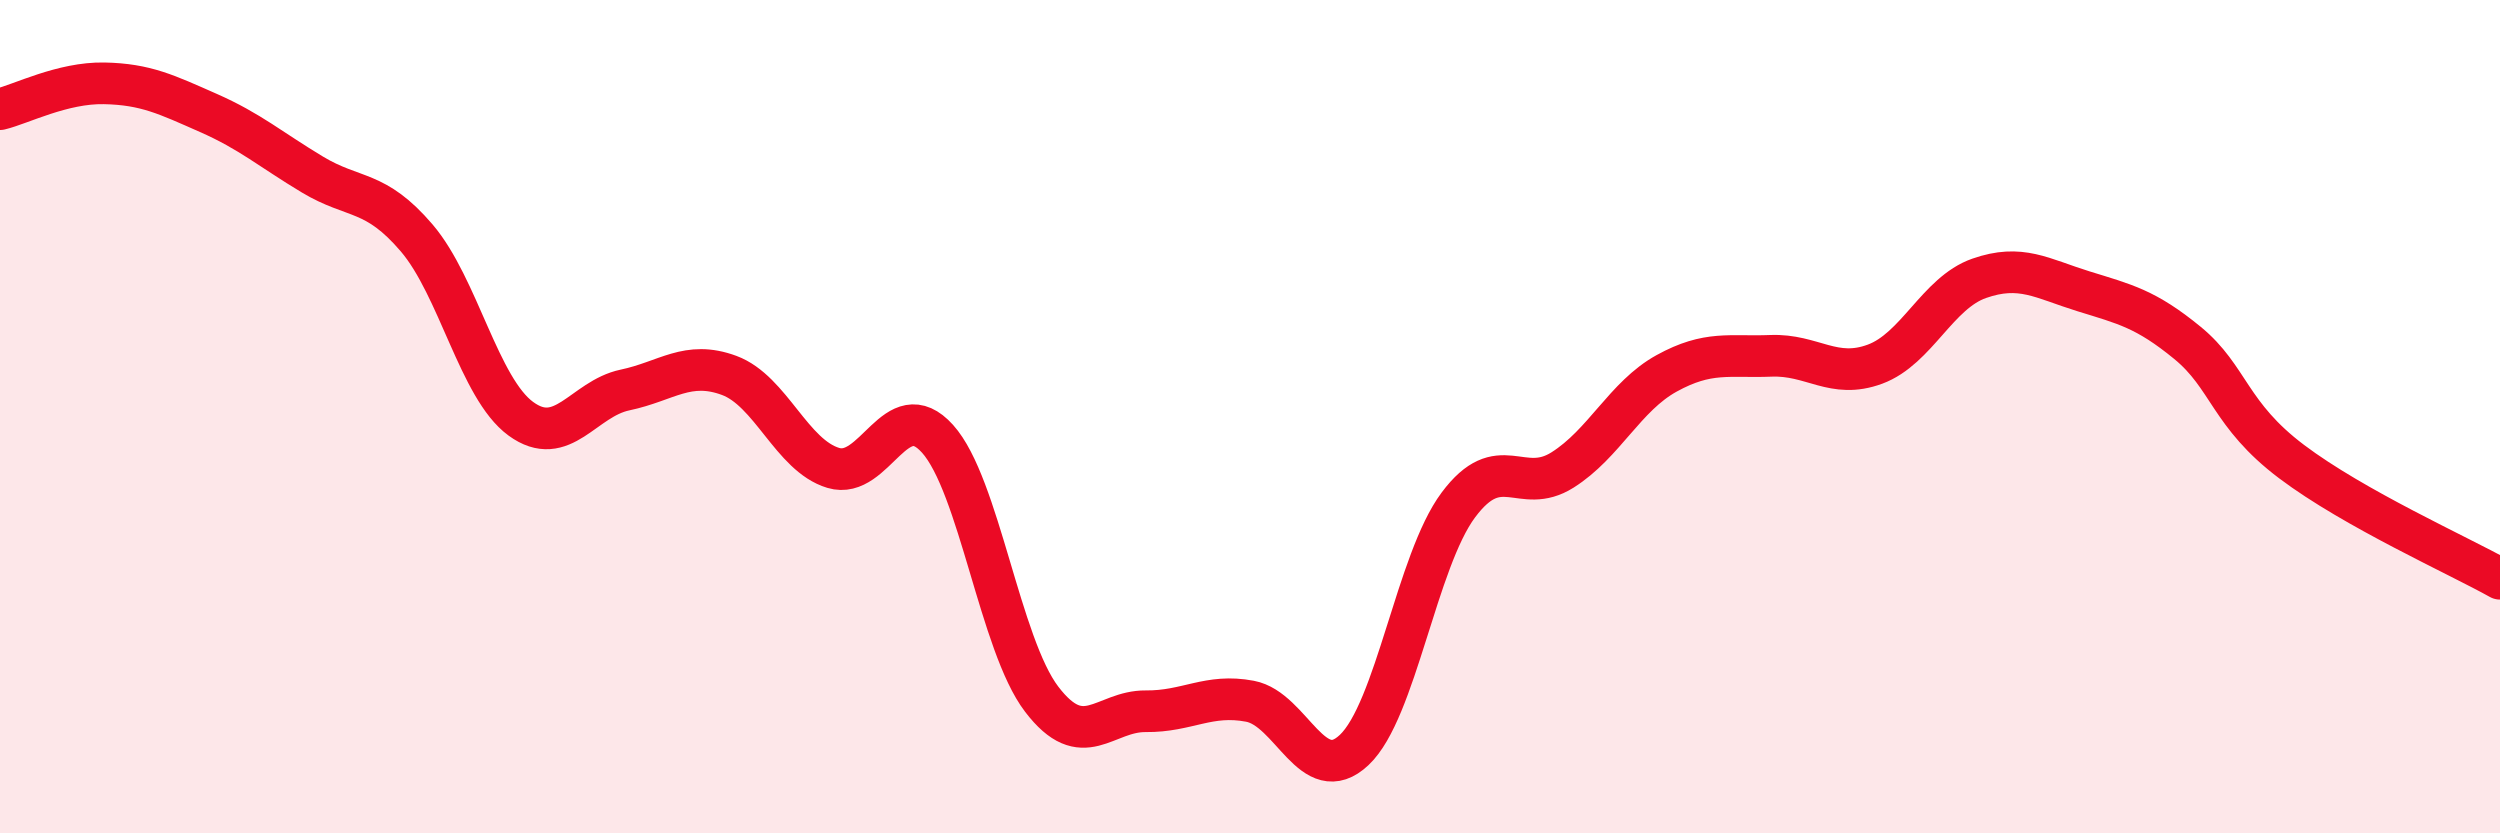
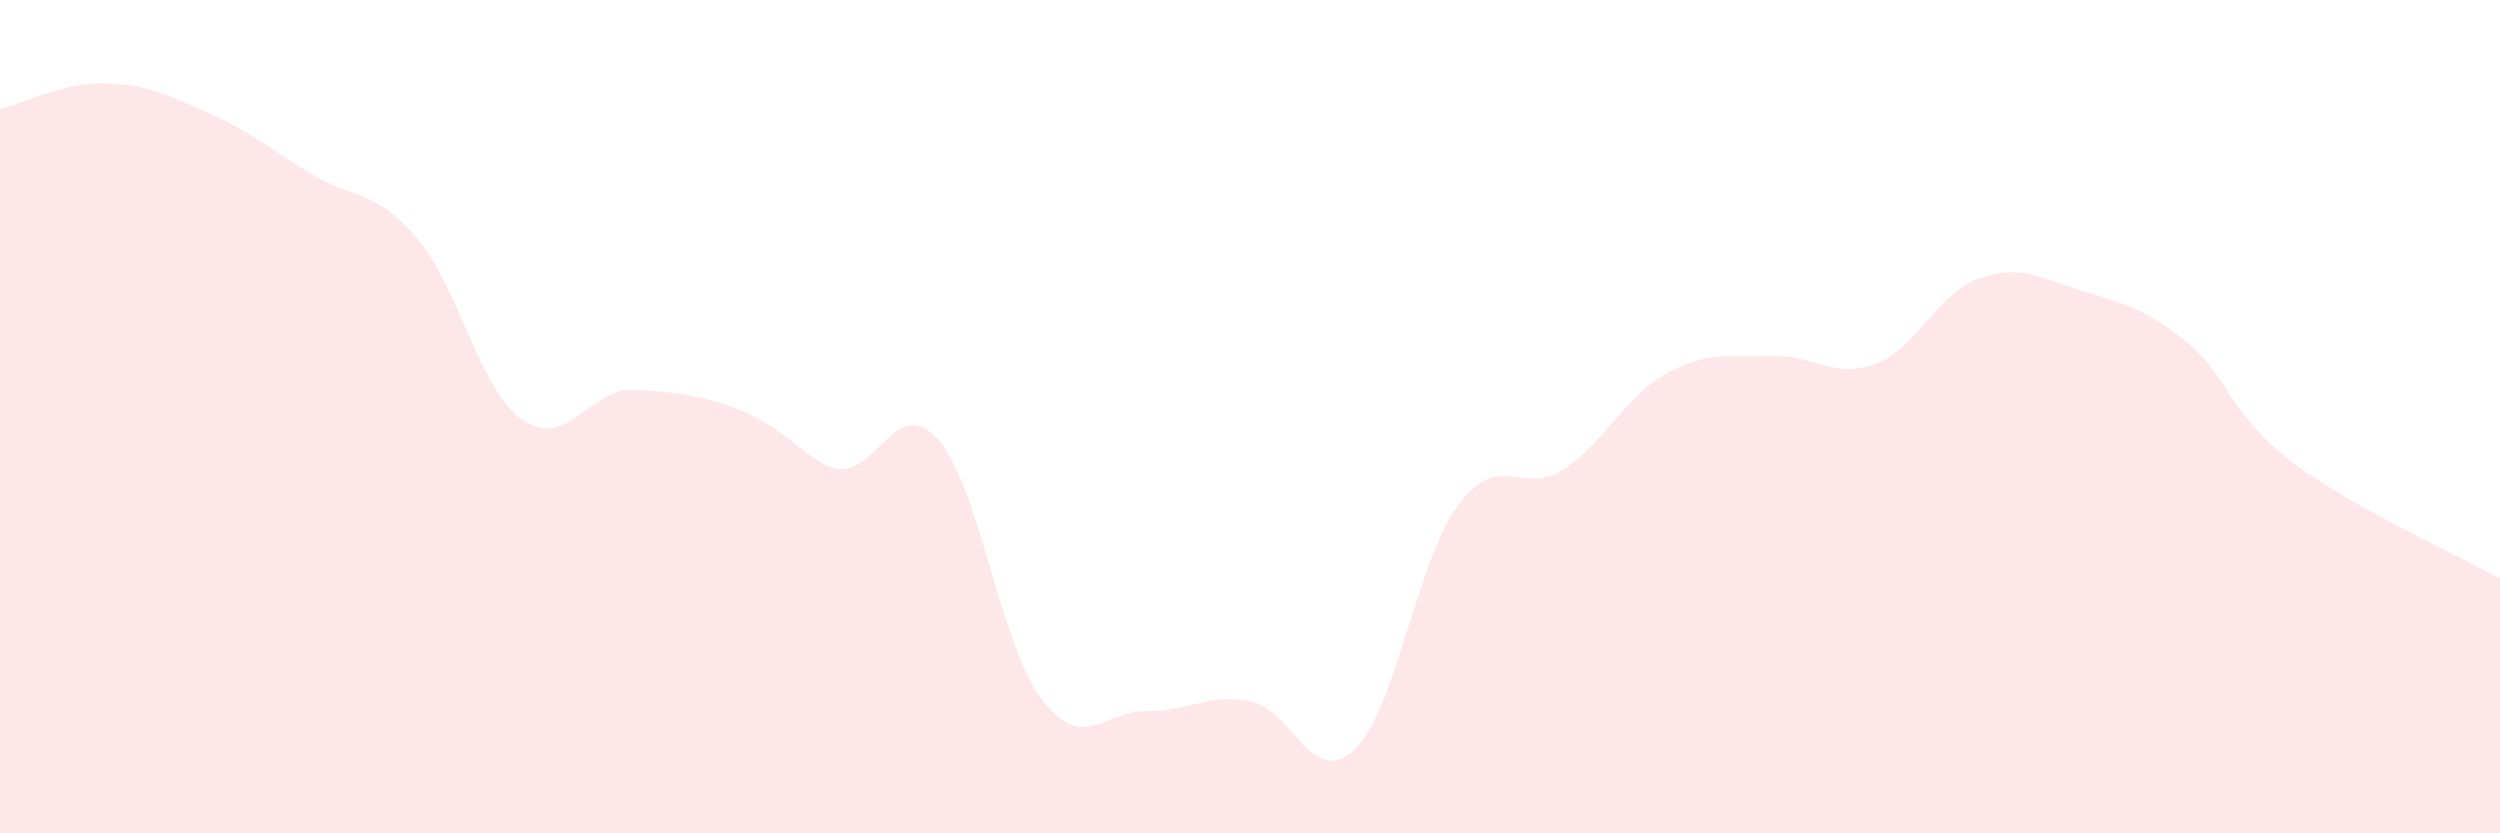
<svg xmlns="http://www.w3.org/2000/svg" width="60" height="20" viewBox="0 0 60 20">
-   <path d="M 0,2.62 C 0.5,2.5 1.5,1.98 2.5,2 C 3.5,2.02 4,2.27 5,2.71 C 6,3.15 6.5,3.59 7.5,4.19 C 8.5,4.79 9,4.54 10,5.71 C 11,6.88 11.5,9.32 12.5,10.05 C 13.5,10.78 14,9.57 15,9.36 C 16,9.15 16.5,8.64 17.5,9.01 C 18.5,9.38 19,10.93 20,11.23 C 21,11.53 21.5,9.42 22.5,10.53 C 23.5,11.64 24,15.47 25,16.78 C 26,18.09 26.5,17.06 27.5,17.07 C 28.5,17.08 29,16.64 30,16.83 C 31,17.02 31.5,18.94 32.5,18 C 33.5,17.06 34,13.46 35,12.12 C 36,10.78 36.5,11.91 37.5,11.28 C 38.5,10.65 39,9.51 40,8.96 C 41,8.41 41.5,8.58 42.5,8.54 C 43.5,8.5 44,9.11 45,8.74 C 46,8.37 46.5,7.03 47.5,6.68 C 48.5,6.33 49,6.68 50,6.99 C 51,7.3 51.5,7.41 52.5,8.23 C 53.5,9.05 53.5,9.95 55,11.08 C 56.5,12.21 59,13.33 60,13.89L60 20L0 20Z" fill="#EB0A25" opacity="0.1" stroke-linecap="round" stroke-linejoin="round" />
-   <path d="M 0,2.62 C 0.5,2.5 1.5,1.98 2.5,2 C 3.5,2.02 4,2.27 5,2.71 C 6,3.15 6.5,3.59 7.5,4.19 C 8.5,4.79 9,4.54 10,5.71 C 11,6.88 11.5,9.32 12.5,10.05 C 13.5,10.78 14,9.57 15,9.36 C 16,9.15 16.5,8.64 17.5,9.01 C 18.5,9.38 19,10.93 20,11.23 C 21,11.53 21.5,9.42 22.5,10.53 C 23.5,11.64 24,15.47 25,16.78 C 26,18.09 26.5,17.06 27.5,17.07 C 28.5,17.08 29,16.64 30,16.83 C 31,17.02 31.5,18.94 32.5,18 C 33.5,17.06 34,13.46 35,12.12 C 36,10.78 36.5,11.91 37.5,11.28 C 38.5,10.65 39,9.51 40,8.96 C 41,8.41 41.5,8.58 42.5,8.54 C 43.5,8.5 44,9.11 45,8.74 C 46,8.37 46.5,7.03 47.5,6.68 C 48.5,6.33 49,6.68 50,6.99 C 51,7.3 51.5,7.41 52.5,8.23 C 53.5,9.05 53.5,9.95 55,11.08 C 56.5,12.21 59,13.33 60,13.89" stroke="#EB0A25" stroke-width="1" fill="none" stroke-linecap="round" stroke-linejoin="round" />
+   <path d="M 0,2.62 C 0.5,2.5 1.5,1.98 2.5,2 C 3.5,2.02 4,2.27 5,2.71 C 6,3.15 6.5,3.59 7.5,4.19 C 8.5,4.79 9,4.54 10,5.71 C 11,6.88 11.5,9.32 12.5,10.05 C 13.5,10.78 14,9.57 15,9.36 C 18.5,9.38 19,10.93 20,11.23 C 21,11.53 21.5,9.42 22.5,10.53 C 23.5,11.64 24,15.47 25,16.78 C 26,18.09 26.5,17.06 27.5,17.07 C 28.5,17.08 29,16.64 30,16.83 C 31,17.02 31.5,18.94 32.5,18 C 33.5,17.06 34,13.46 35,12.12 C 36,10.78 36.5,11.91 37.5,11.28 C 38.5,10.65 39,9.51 40,8.96 C 41,8.41 41.5,8.58 42.5,8.54 C 43.5,8.5 44,9.11 45,8.74 C 46,8.37 46.5,7.03 47.5,6.68 C 48.5,6.33 49,6.68 50,6.99 C 51,7.3 51.5,7.41 52.5,8.23 C 53.5,9.05 53.5,9.95 55,11.08 C 56.5,12.21 59,13.33 60,13.89L60 20L0 20Z" fill="#EB0A25" opacity="0.1" stroke-linecap="round" stroke-linejoin="round" />
</svg>